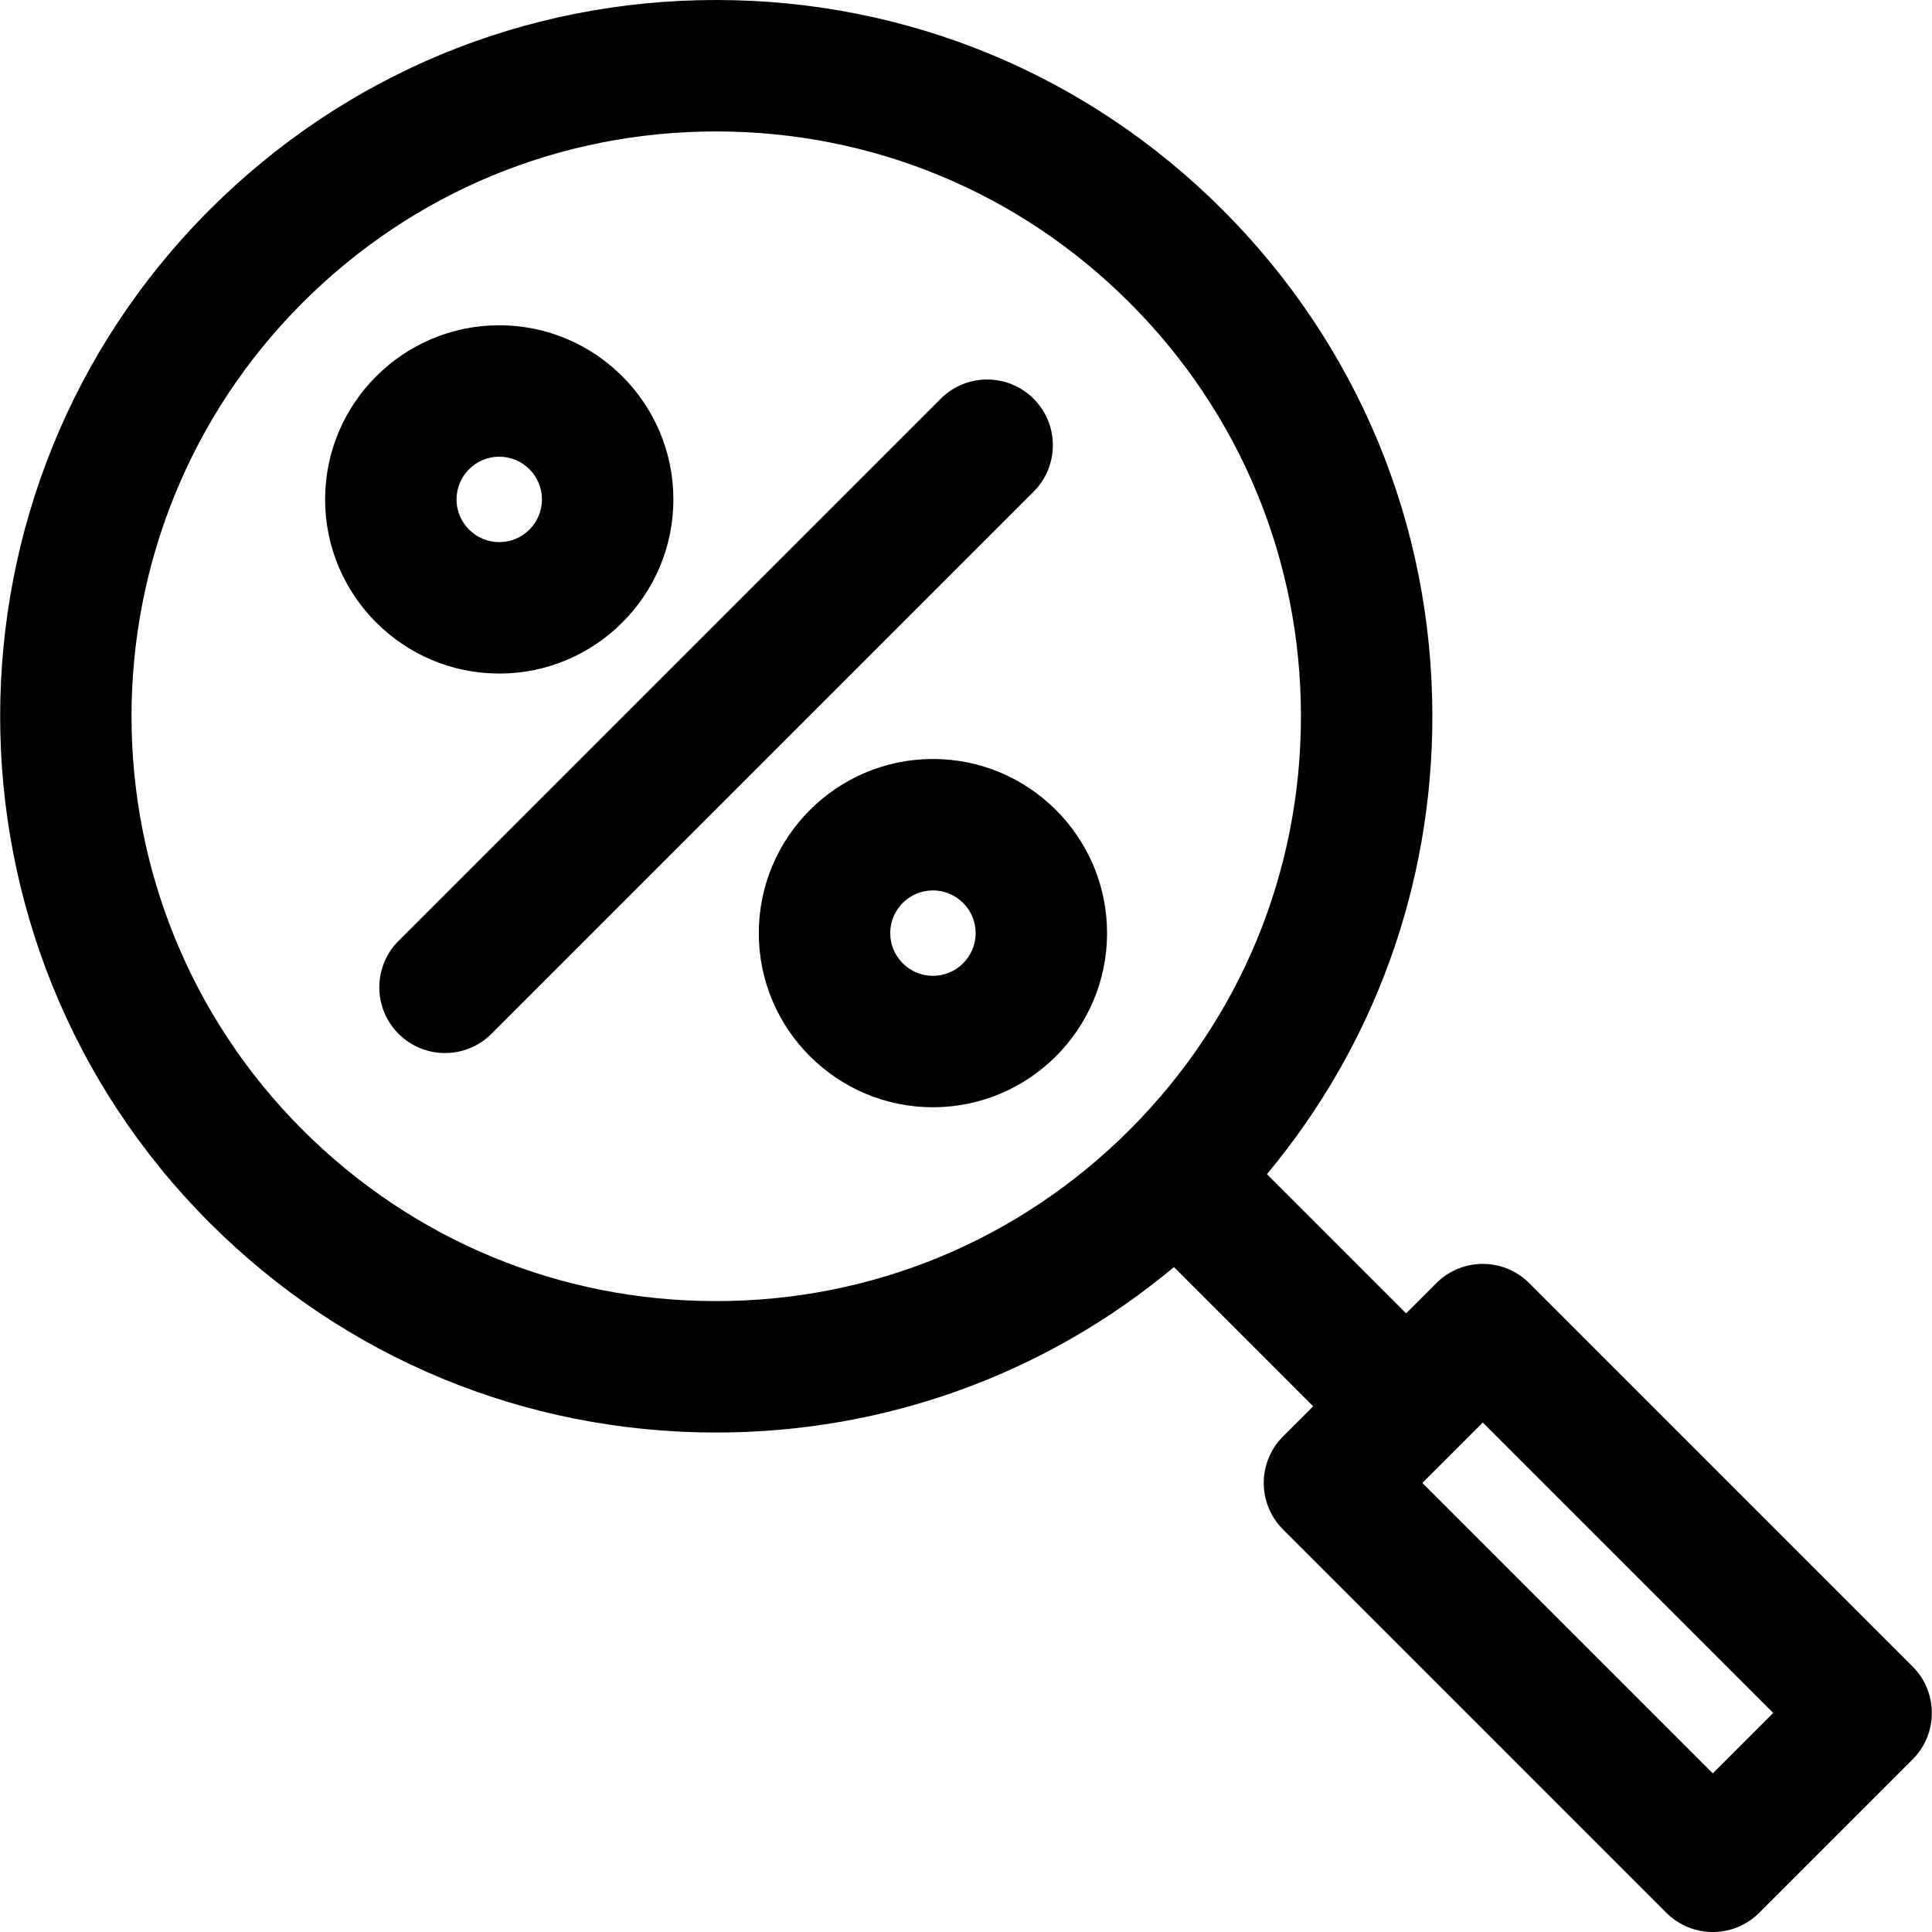
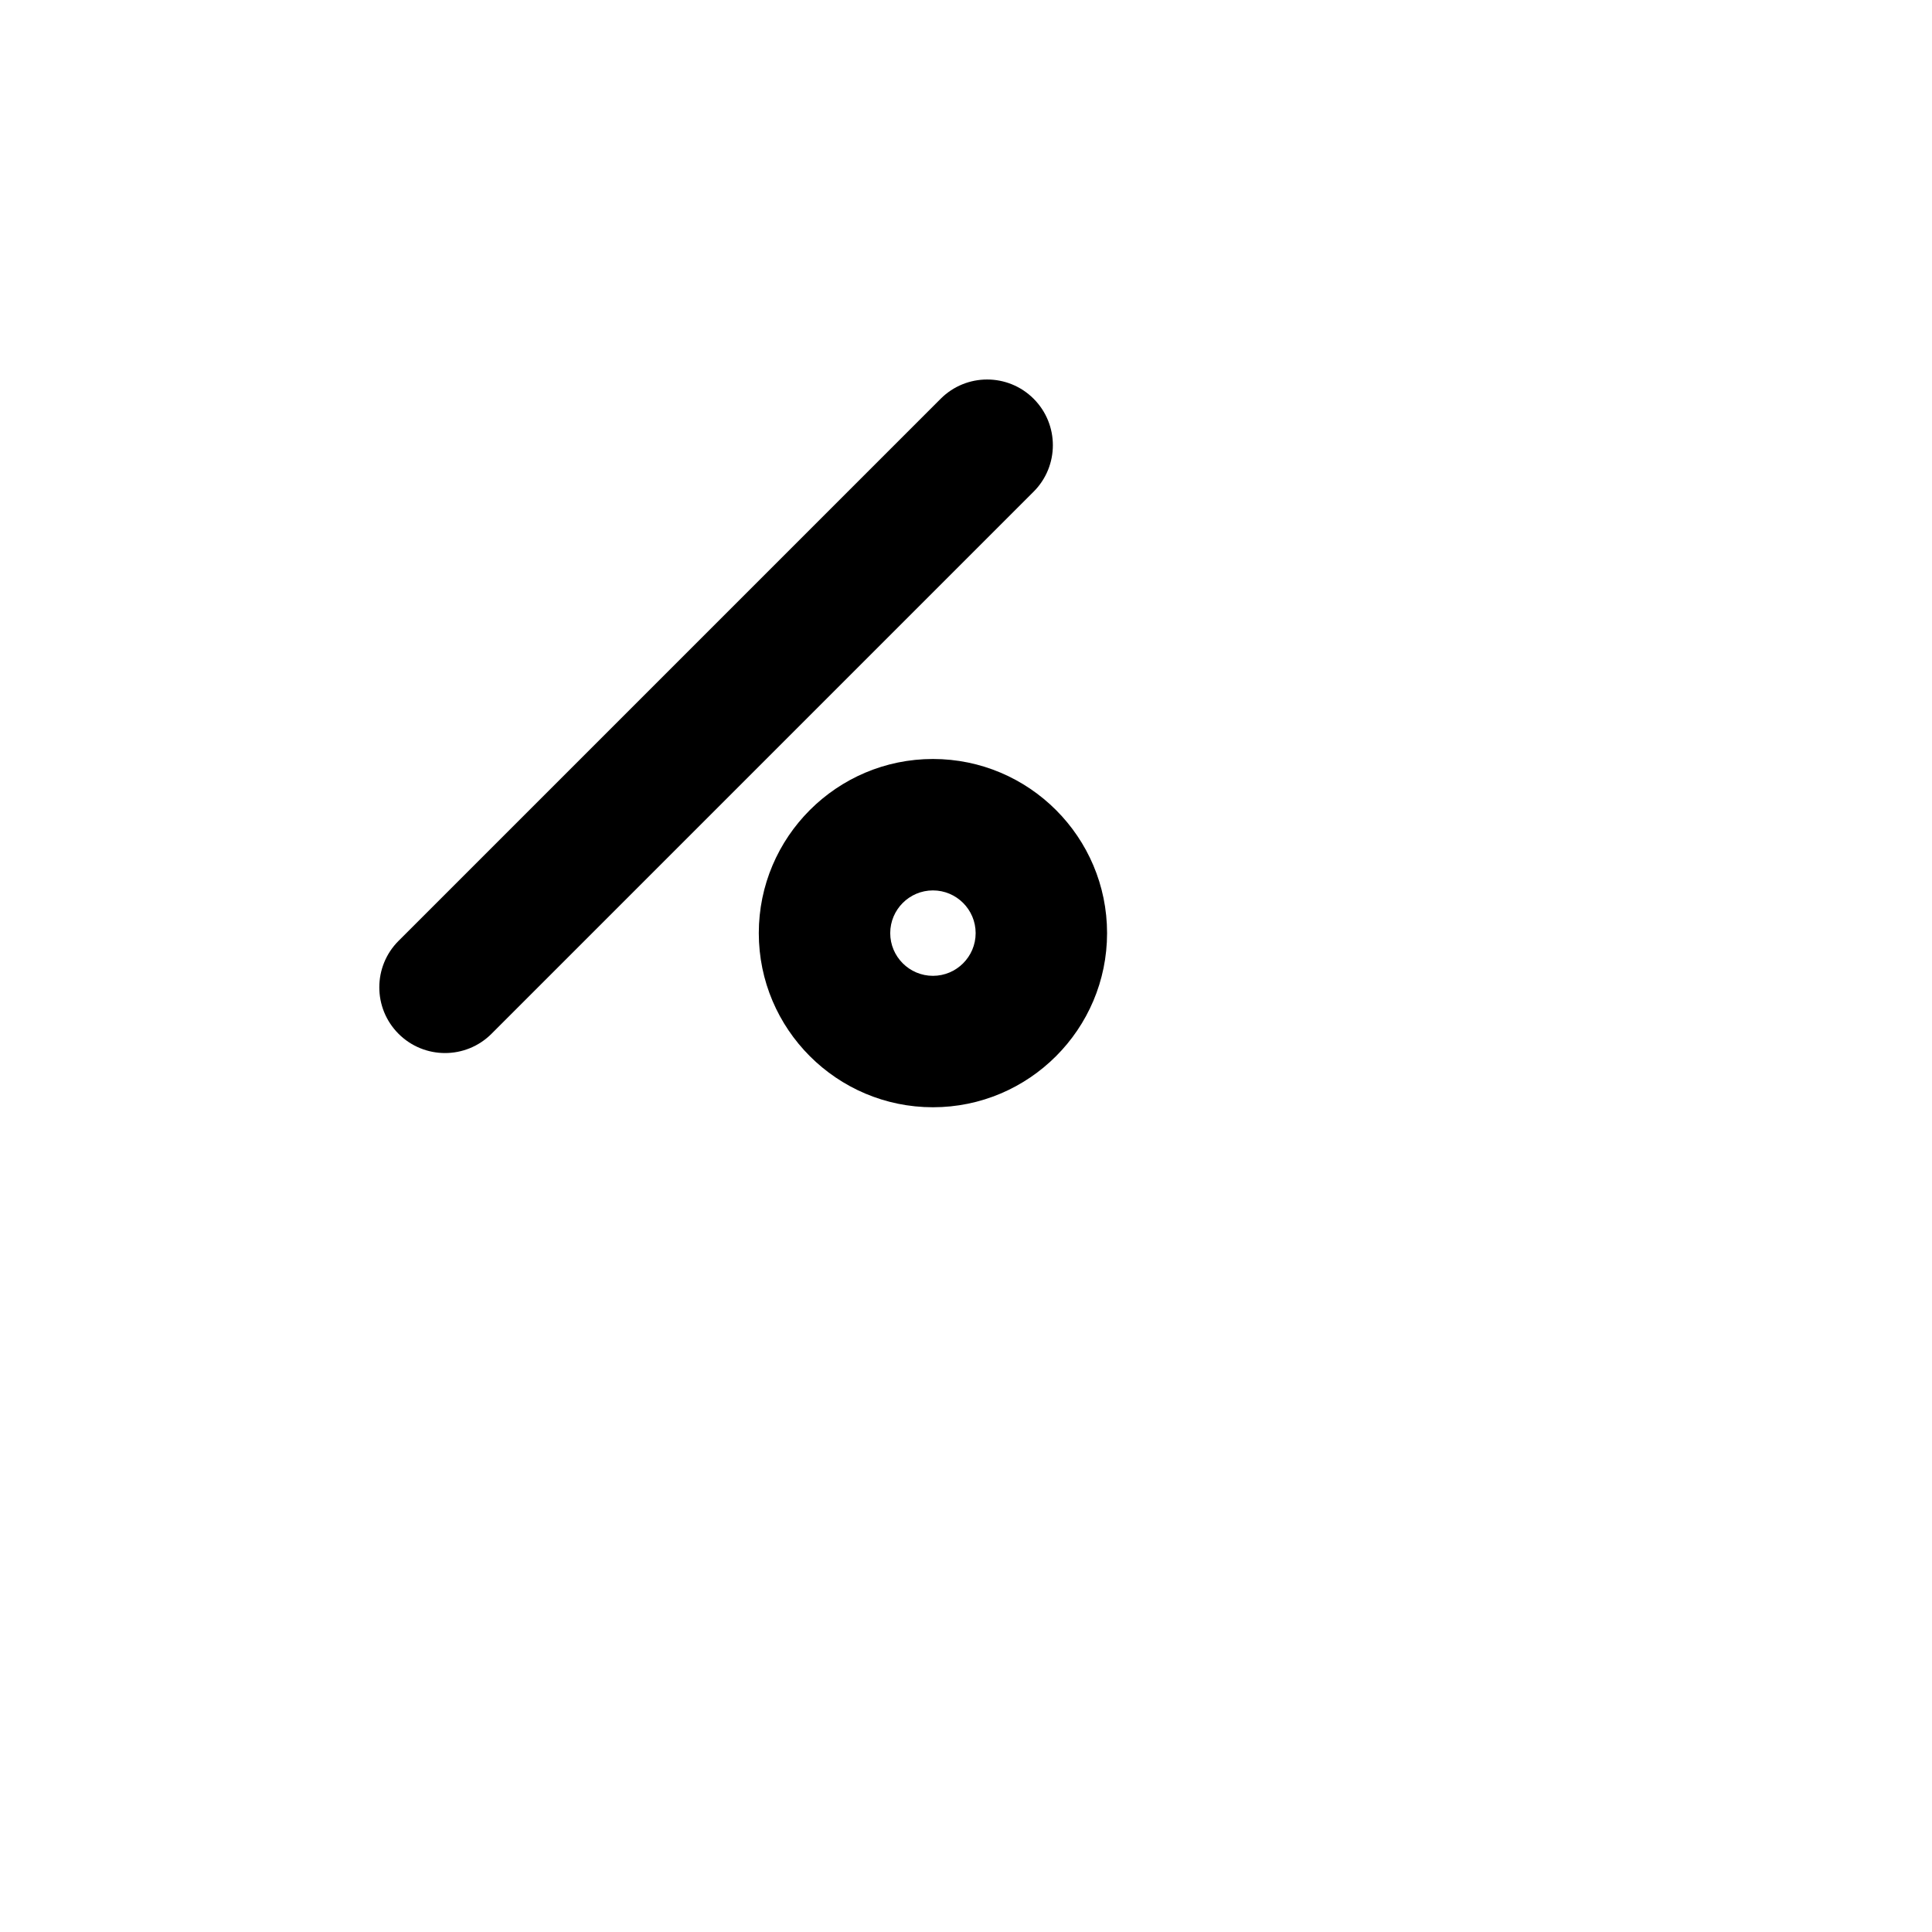
<svg xmlns="http://www.w3.org/2000/svg" version="1.1" id="Capa_1" x="0px" y="0px" viewBox="0 0 297 297" style="enable-background:new 0 0 297 297;" xml:space="preserve">
  <g>
    <path d="M158.895,61.297c-3.946-3.943-10.341-3.943-14.286,0l-83.341,83.34c-3.944,3.943-3.944,10.34,0,14.286   c1.974,1.972,4.558,2.958,7.144,2.958c2.586,0,5.171-0.986,7.144-2.958l83.34-83.339C162.84,71.638,162.84,65.242,158.895,61.297z" />
-     <path d="M103.518,76.774c0-14.762-12.01-26.771-26.77-26.771c-14.762,0-26.771,12.009-26.771,26.771   c0,14.76,12.009,26.769,26.771,26.769C91.508,103.543,103.518,91.534,103.518,76.774z M70.181,76.774   c0-3.622,2.945-6.567,6.567-6.567c3.619,0,6.565,2.945,6.565,6.567c0,3.619-2.946,6.565-6.565,6.565   C73.126,83.34,70.181,80.394,70.181,76.774z" />
    <path d="M143.418,116.676c-14.762,0-26.771,12.008-26.771,26.771c0,14.76,12.009,26.768,26.771,26.768   c14.761,0,26.768-12.009,26.768-26.768C170.187,128.684,158.179,116.676,143.418,116.676z M143.418,150.011   c-3.621,0-6.566-2.945-6.566-6.564c0-3.622,2.945-6.567,6.566-6.567c3.62,0,6.565,2.945,6.565,6.567   C149.984,147.065,147.038,150.011,143.418,150.011z" />
-     <path d="M294.017,256.184l-58.93-58.928c-3.945-3.944-10.339-3.946-14.287,0l-4.643,4.641l-21.397-21.398   c16.464-19.736,25.433-44.372,25.433-70.39c0-29.411-11.453-57.061-32.25-77.857C167.146,11.455,139.494,0,110.083,0   c-29.412,0-57.063,11.455-77.86,32.252c-42.932,42.93-42.932,112.784,0,155.717c20.798,20.796,48.448,32.249,77.86,32.249   c26.018,0,50.653-8.968,70.39-25.433l21.397,21.398l-4.643,4.642c-1.893,1.896-2.958,4.465-2.958,7.145   c0,2.679,1.065,5.247,2.958,7.144l58.933,58.928c1.972,1.973,4.557,2.959,7.142,2.959c2.587,0,5.172-0.986,7.145-2.959   l23.571-23.57C297.962,266.524,297.962,260.128,294.017,256.184z M46.509,173.682c-35.055-35.054-35.055-92.092,0-127.143   c16.981-16.982,39.56-26.334,63.574-26.334c24.015,0,46.592,9.353,63.572,26.334c16.981,16.98,26.334,39.558,26.334,63.571   c0,24.016-9.353,46.592-26.334,63.572c-16.98,16.982-39.558,26.333-63.572,26.333C86.069,200.015,63.49,190.663,46.509,173.682z    M227.945,218.684l44.643,44.643l-9.286,9.286l-44.644-44.643L227.945,218.684z" />
  </g>
  <g>
</g>
  <g>
</g>
  <g>
</g>
  <g>
</g>
  <g>
</g>
  <g>
</g>
  <g>
</g>
  <g>
</g>
  <g>
</g>
  <g>
</g>
  <g>
</g>
  <g>
</g>
  <g>
</g>
  <g>
</g>
  <g>
</g>
</svg>